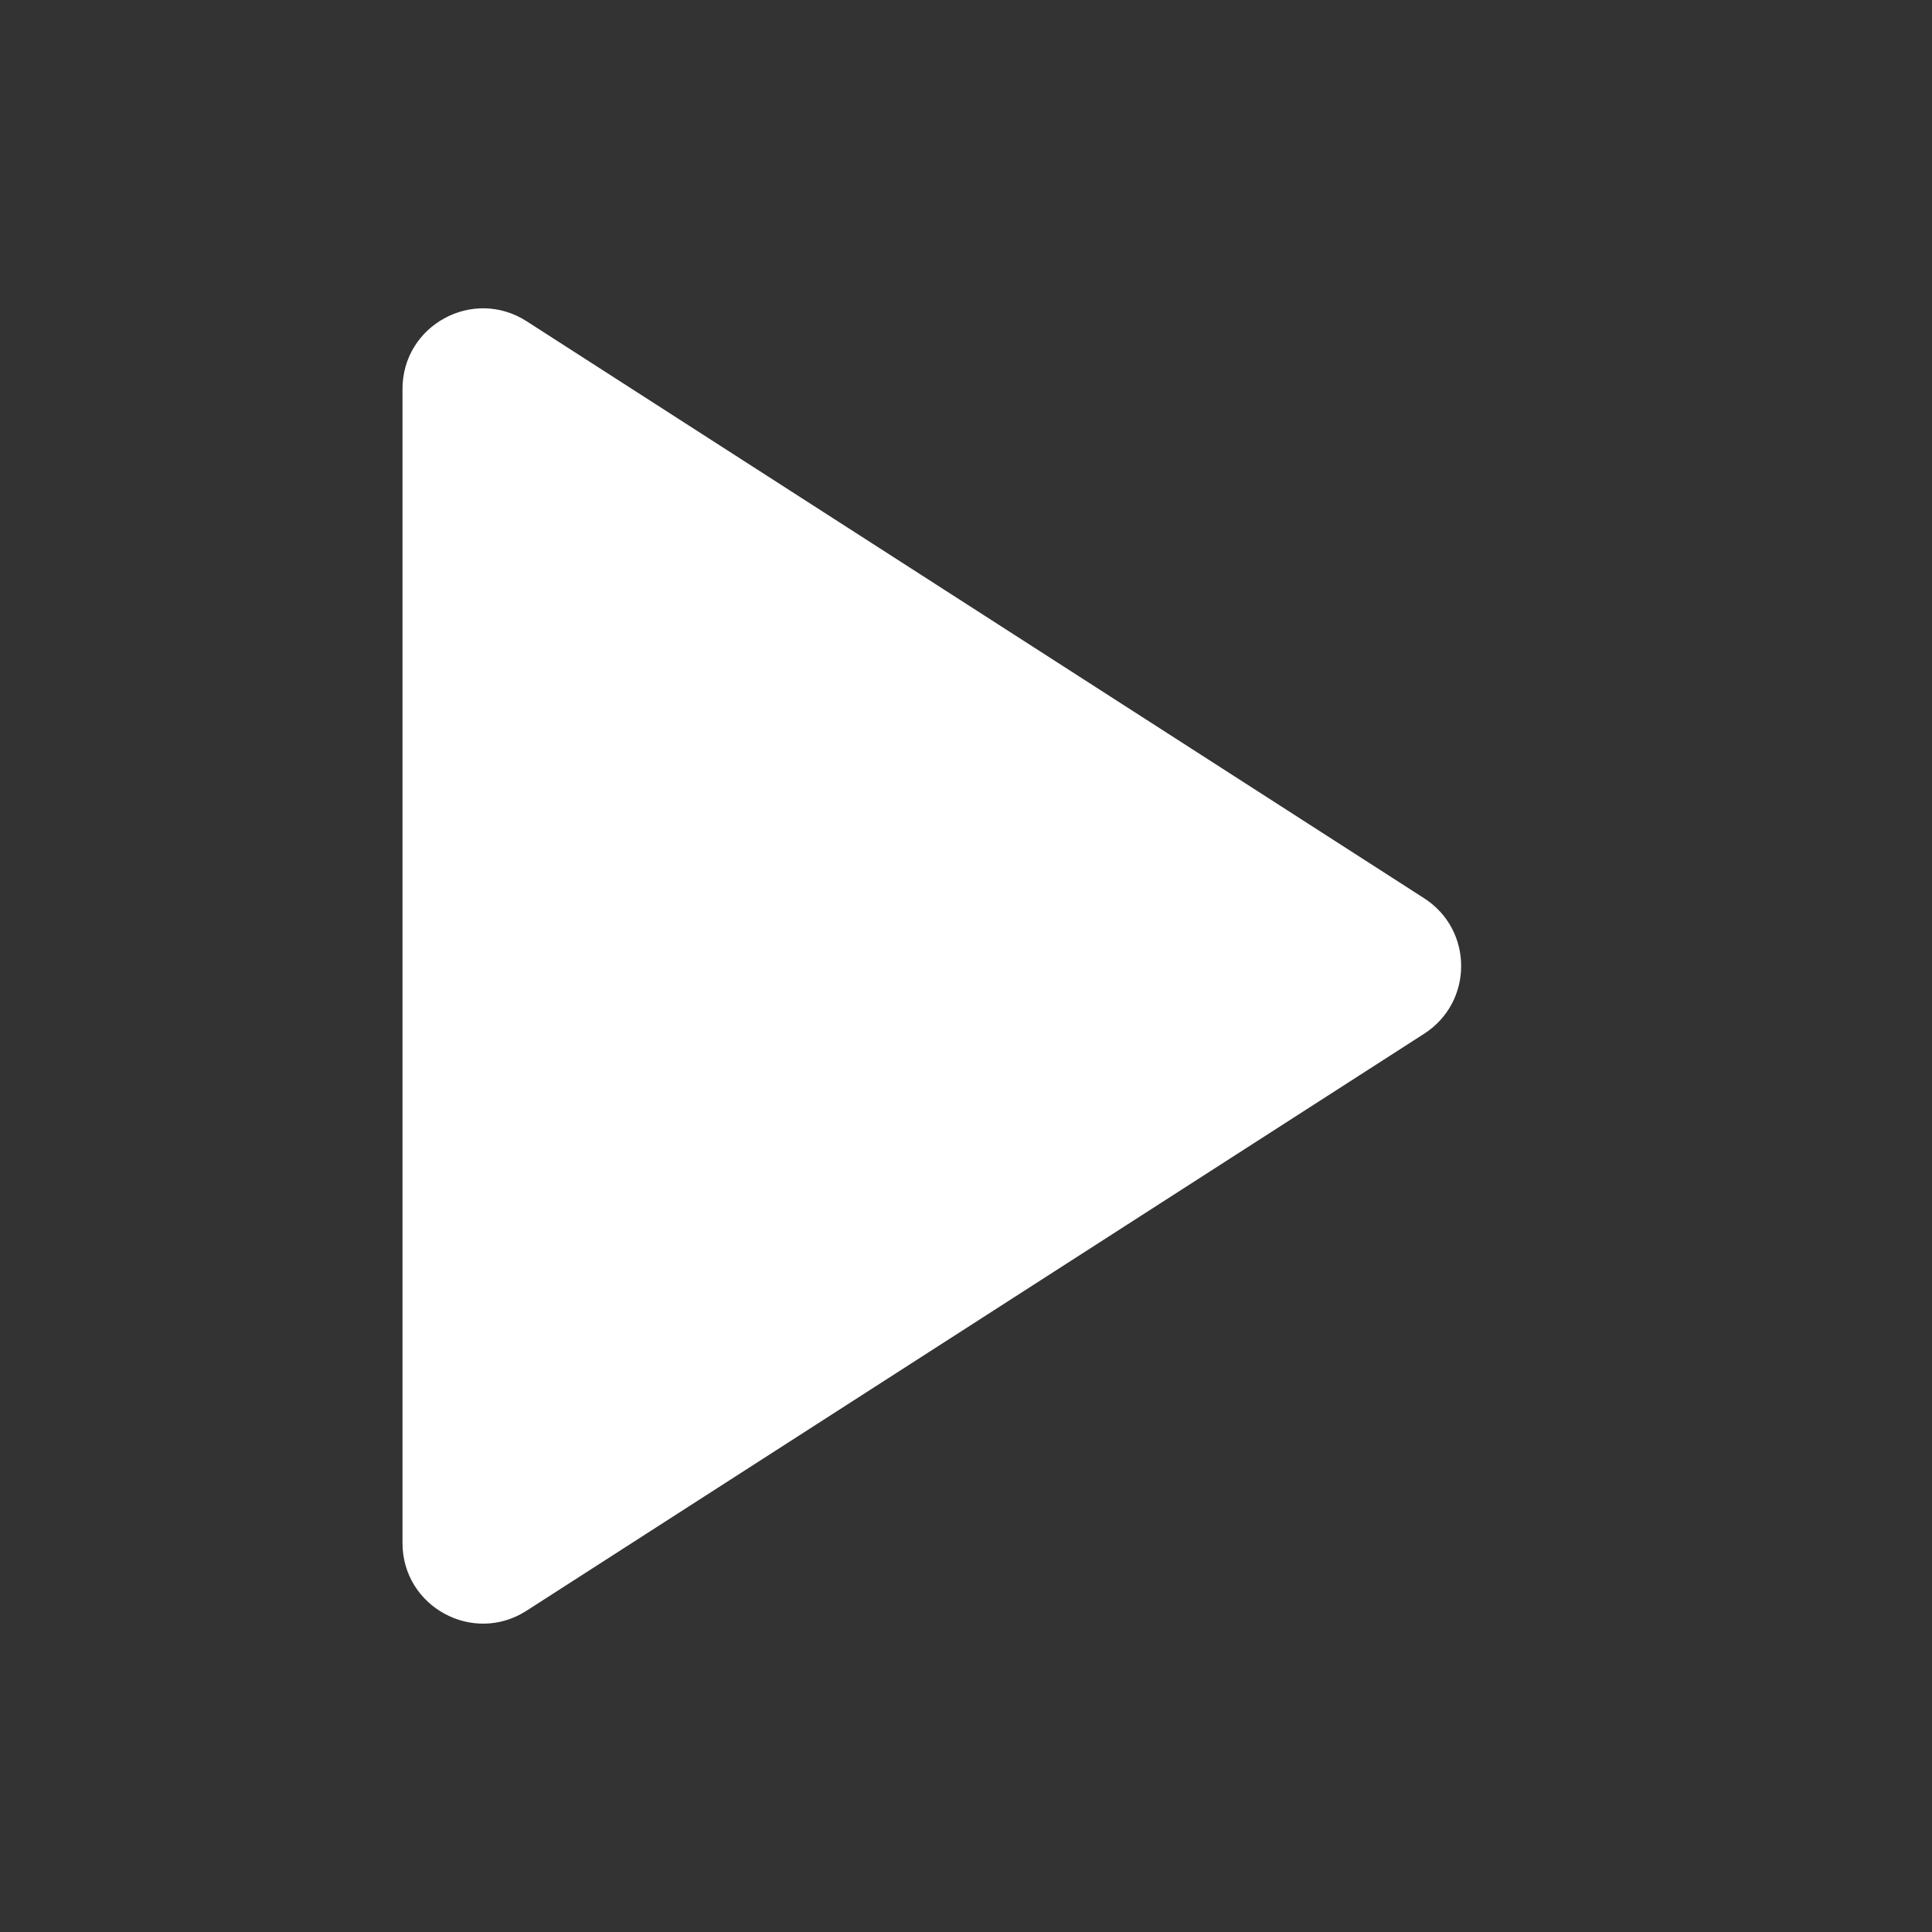
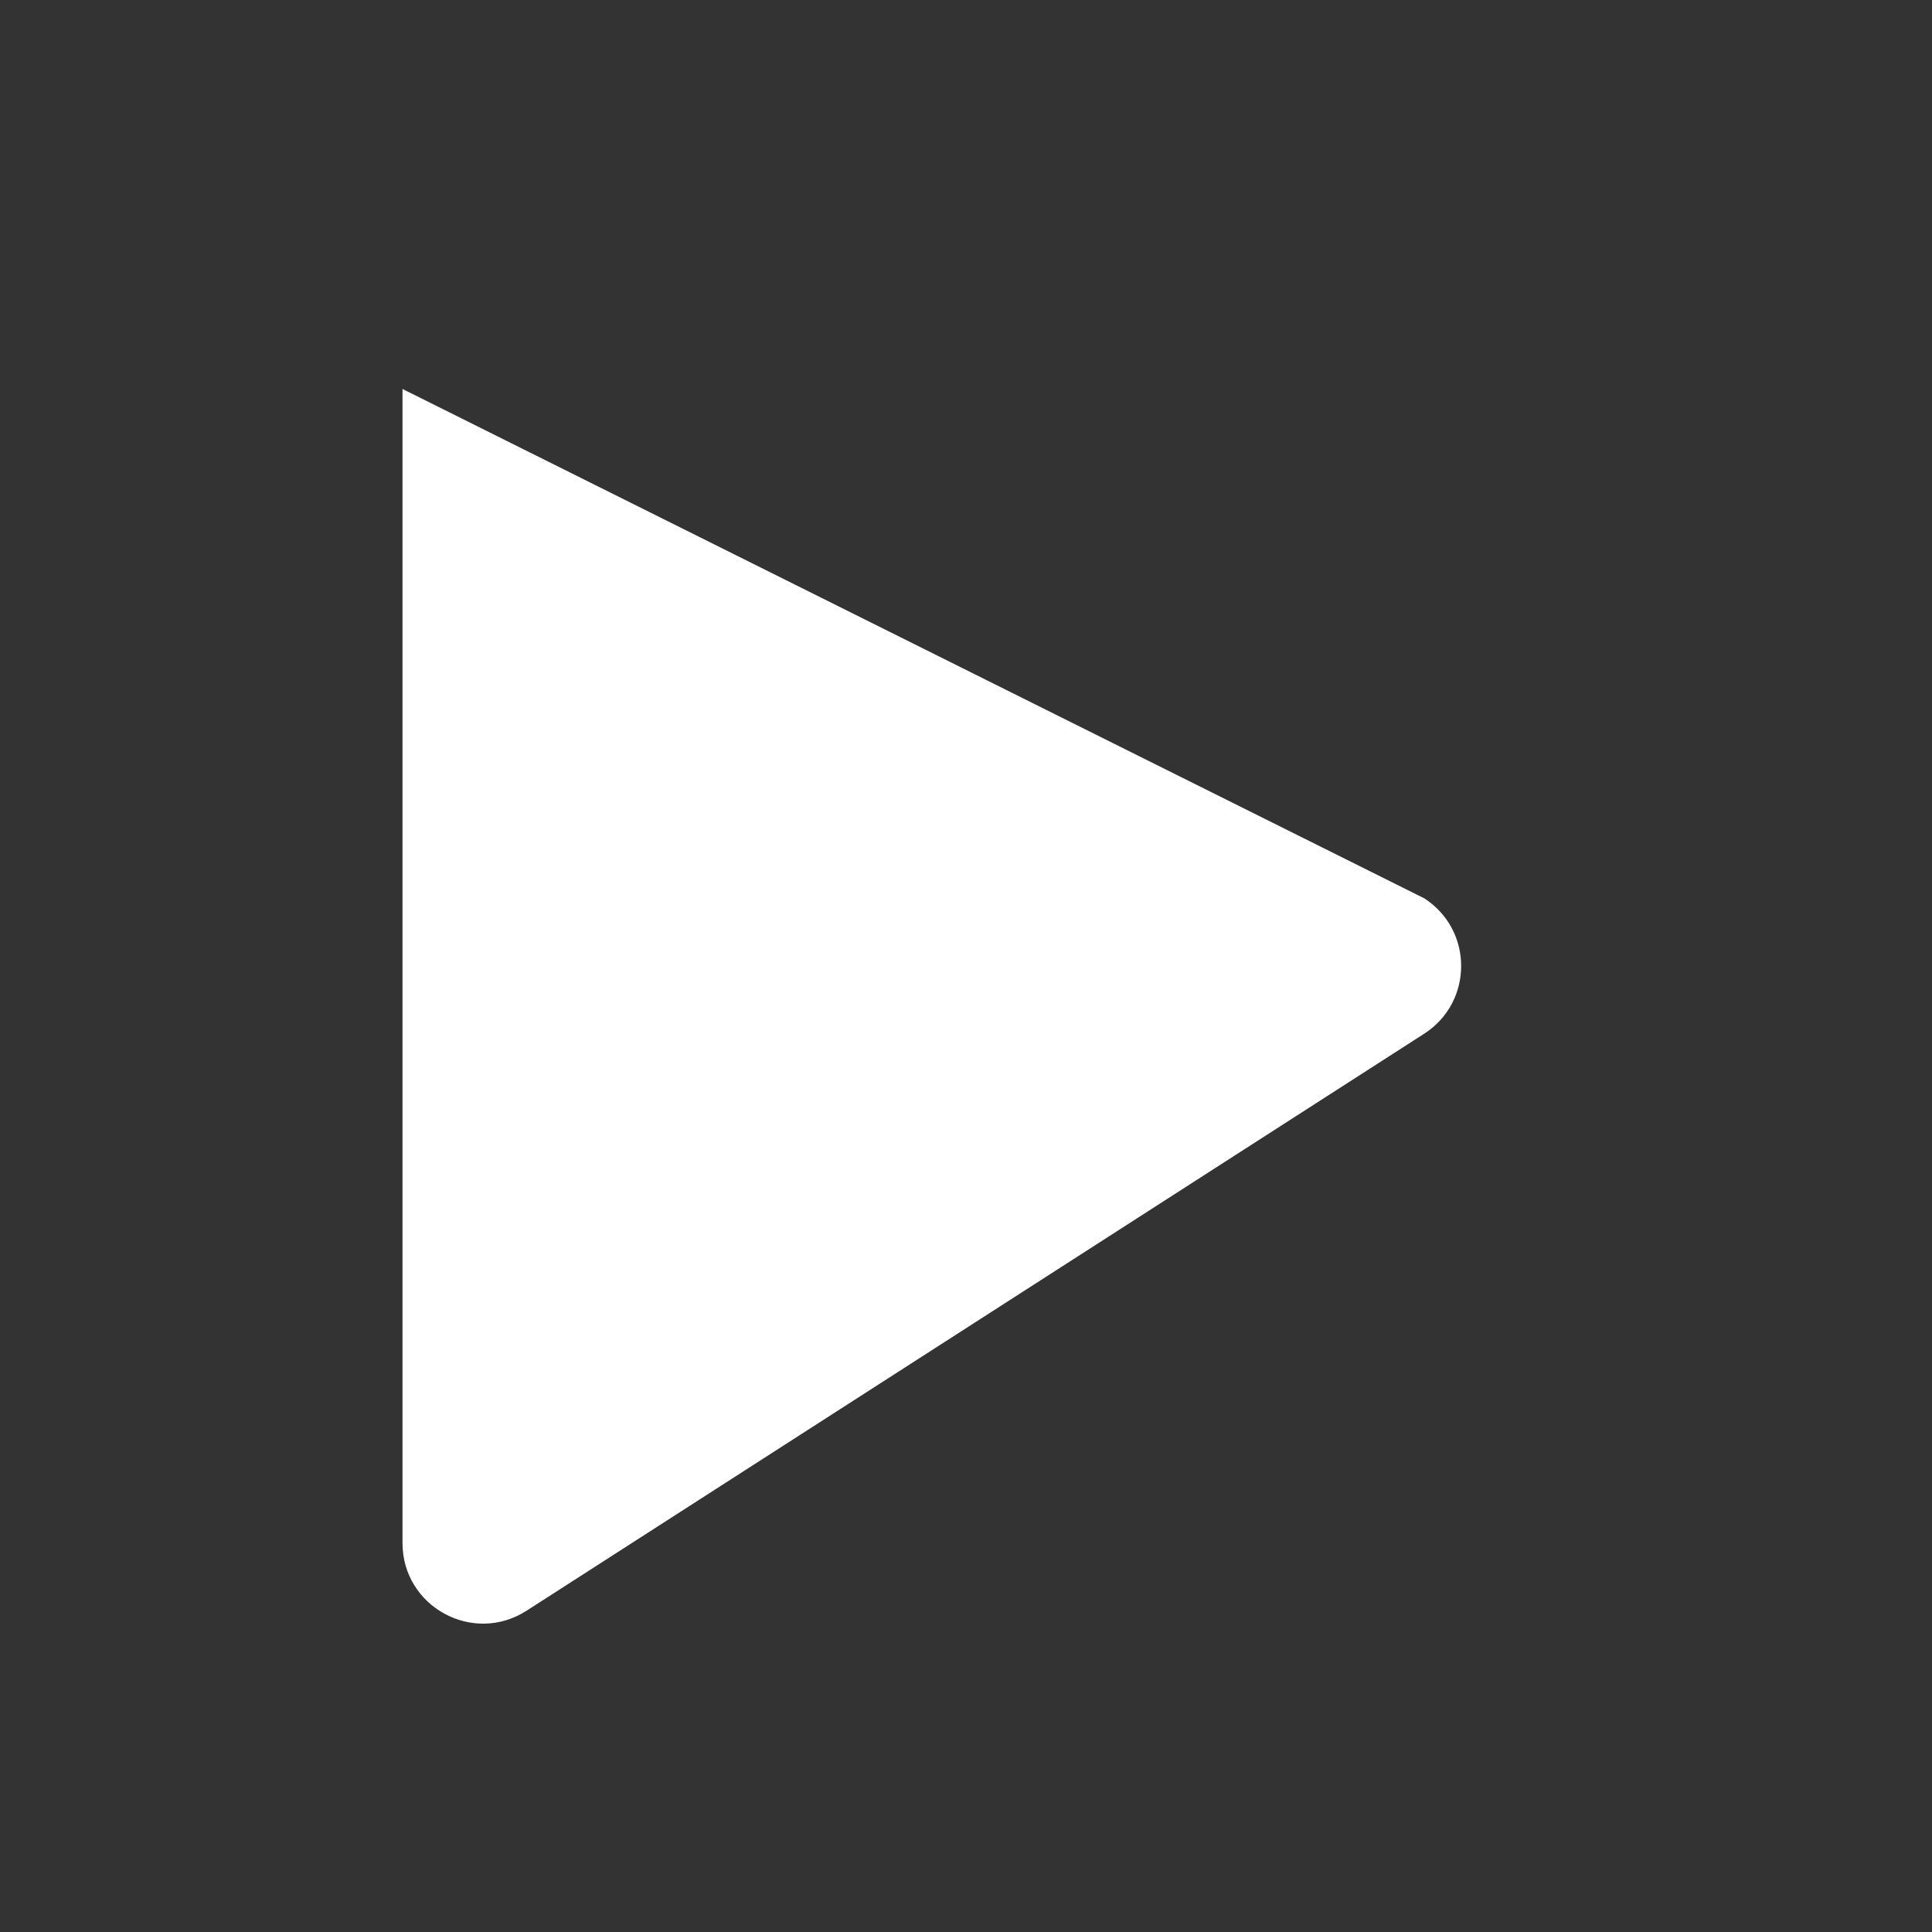
<svg xmlns="http://www.w3.org/2000/svg" width="24" height="24" viewBox="0 0 24 24" fill="none">
  <rect x="0" y="0" width="24" height="24" fill="#333333" stroke="none" />
-   <path d="M5 4.832C5 4.04 5.875 3.563 6.541 3.99L17.692 11.159C18.304 11.553 18.304 12.447 17.692 12.841L6.541 20.009C5.875 20.437 5 19.959 5 19.168V4.832Z" fill="white" />
+   <path d="M5 4.832L17.692 11.159C18.304 11.553 18.304 12.447 17.692 12.841L6.541 20.009C5.875 20.437 5 19.959 5 19.168V4.832Z" fill="white" />
</svg>